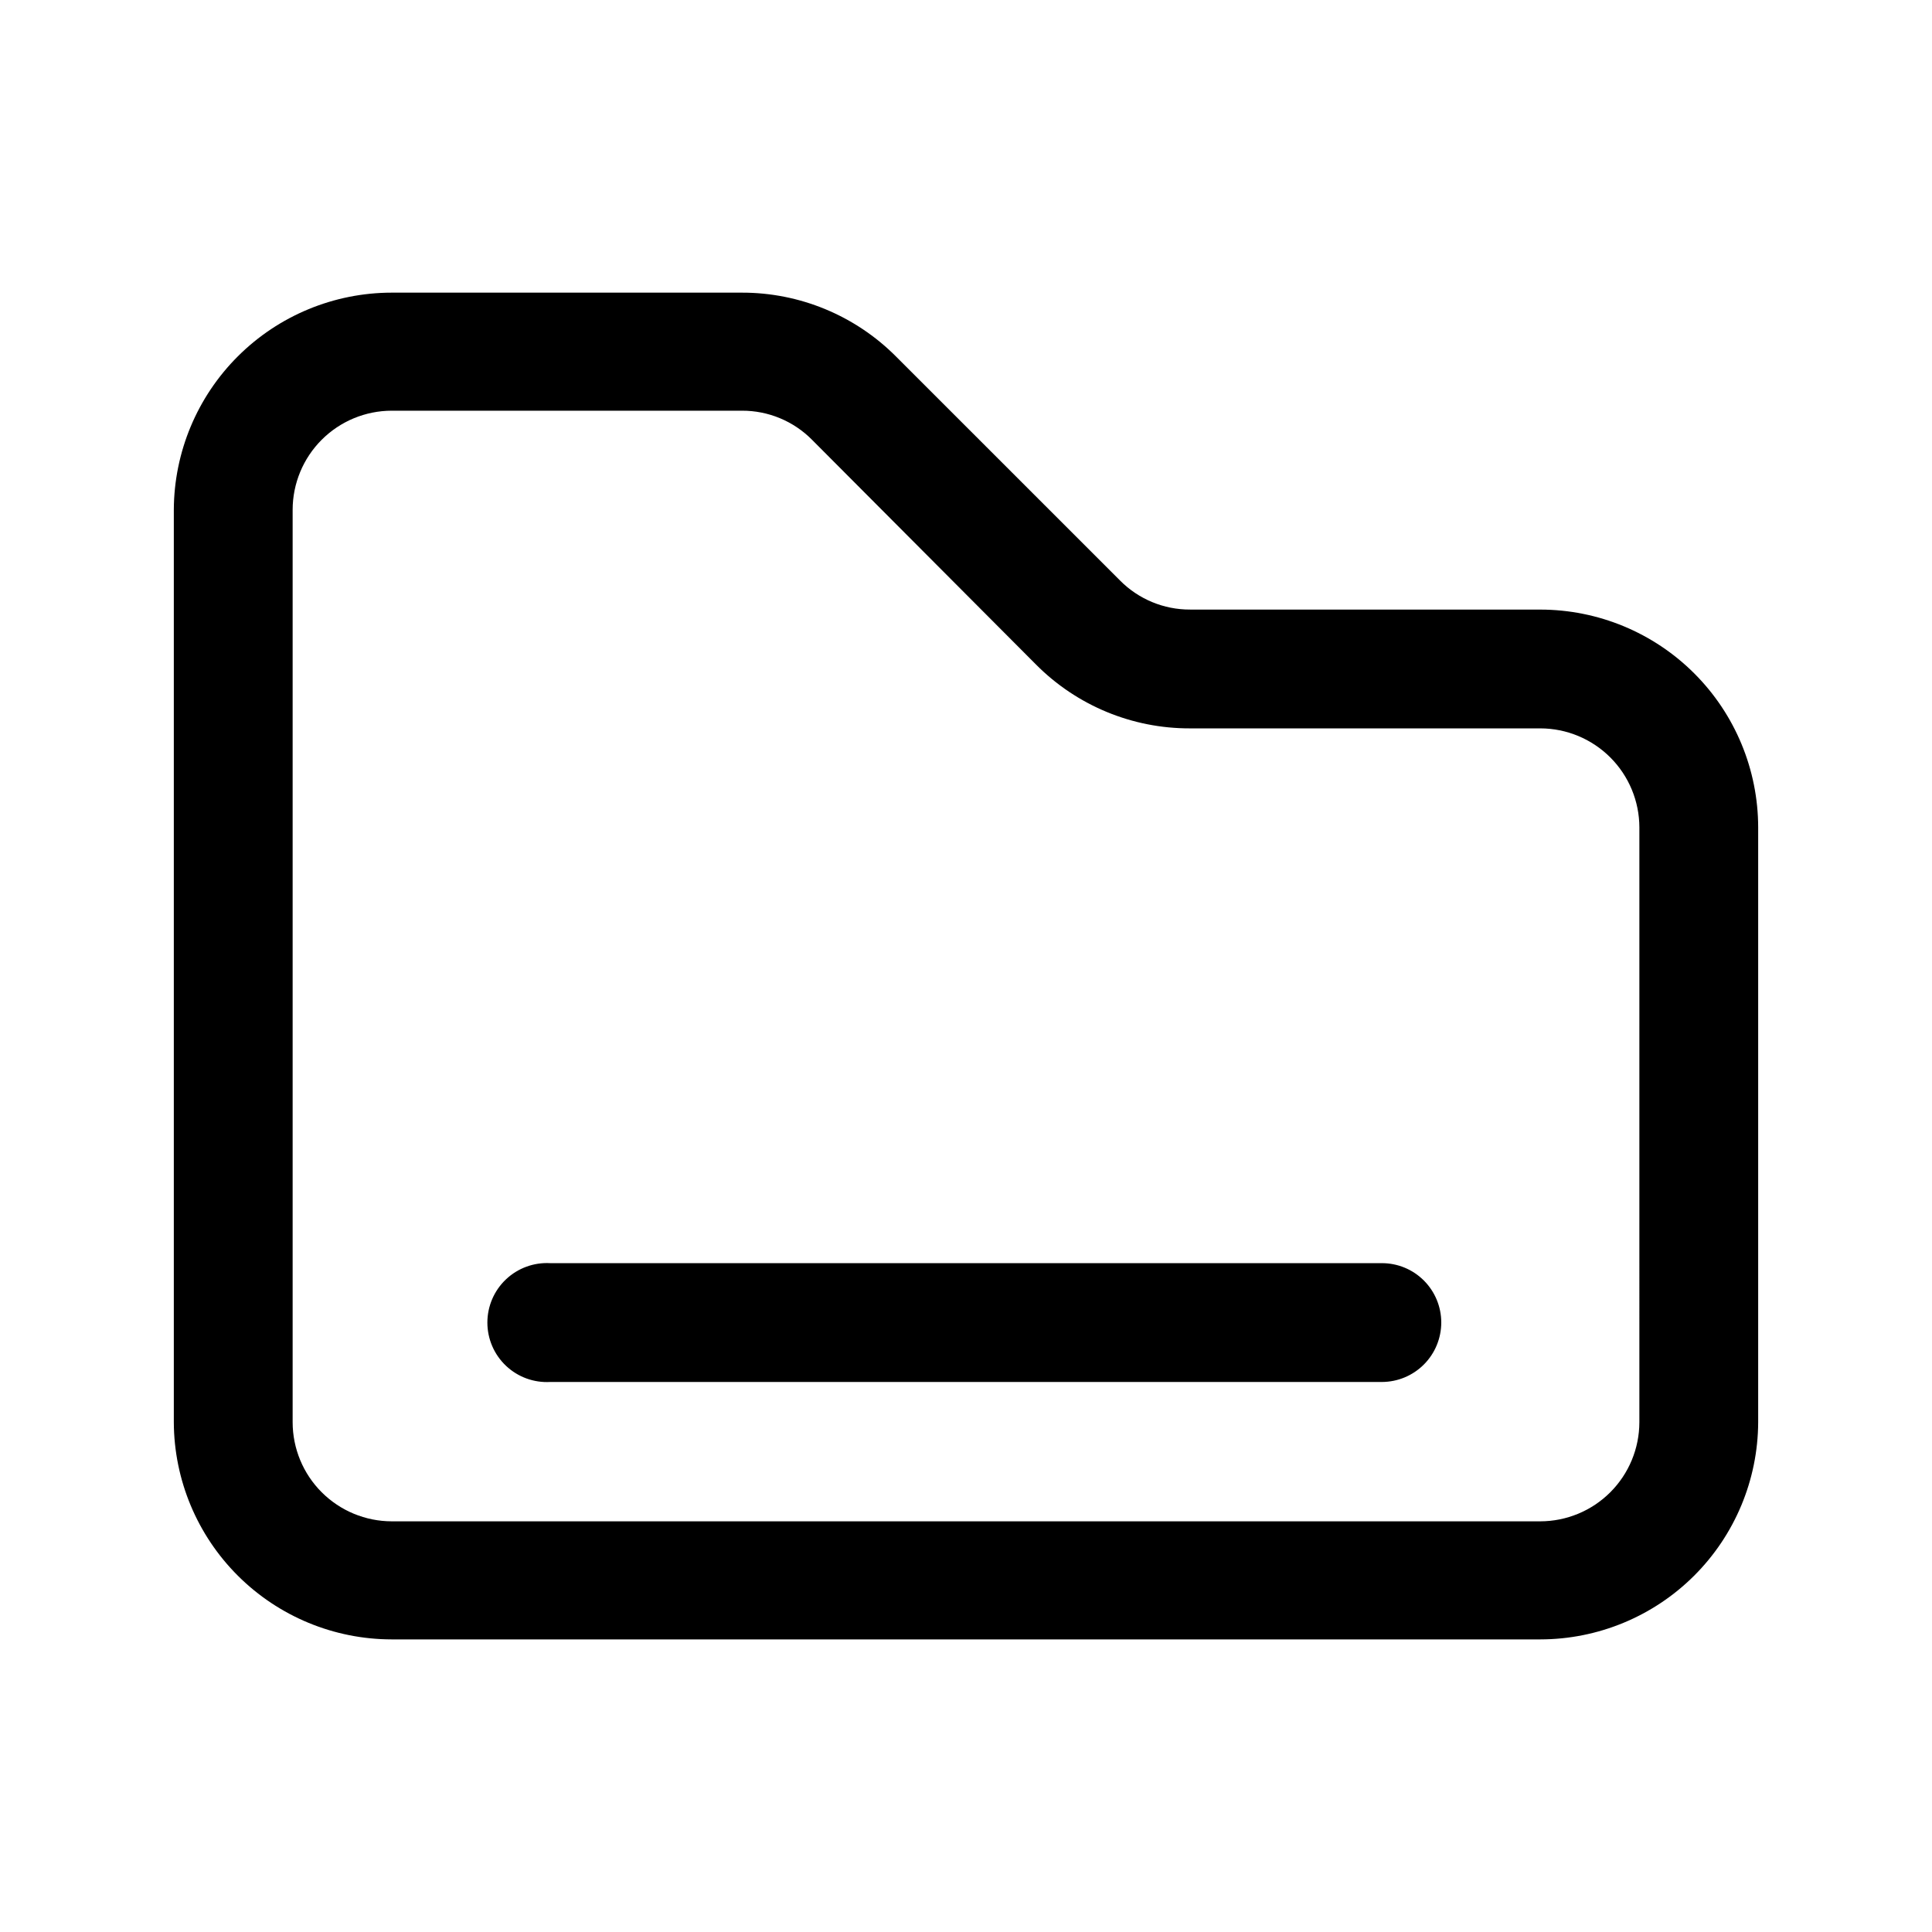
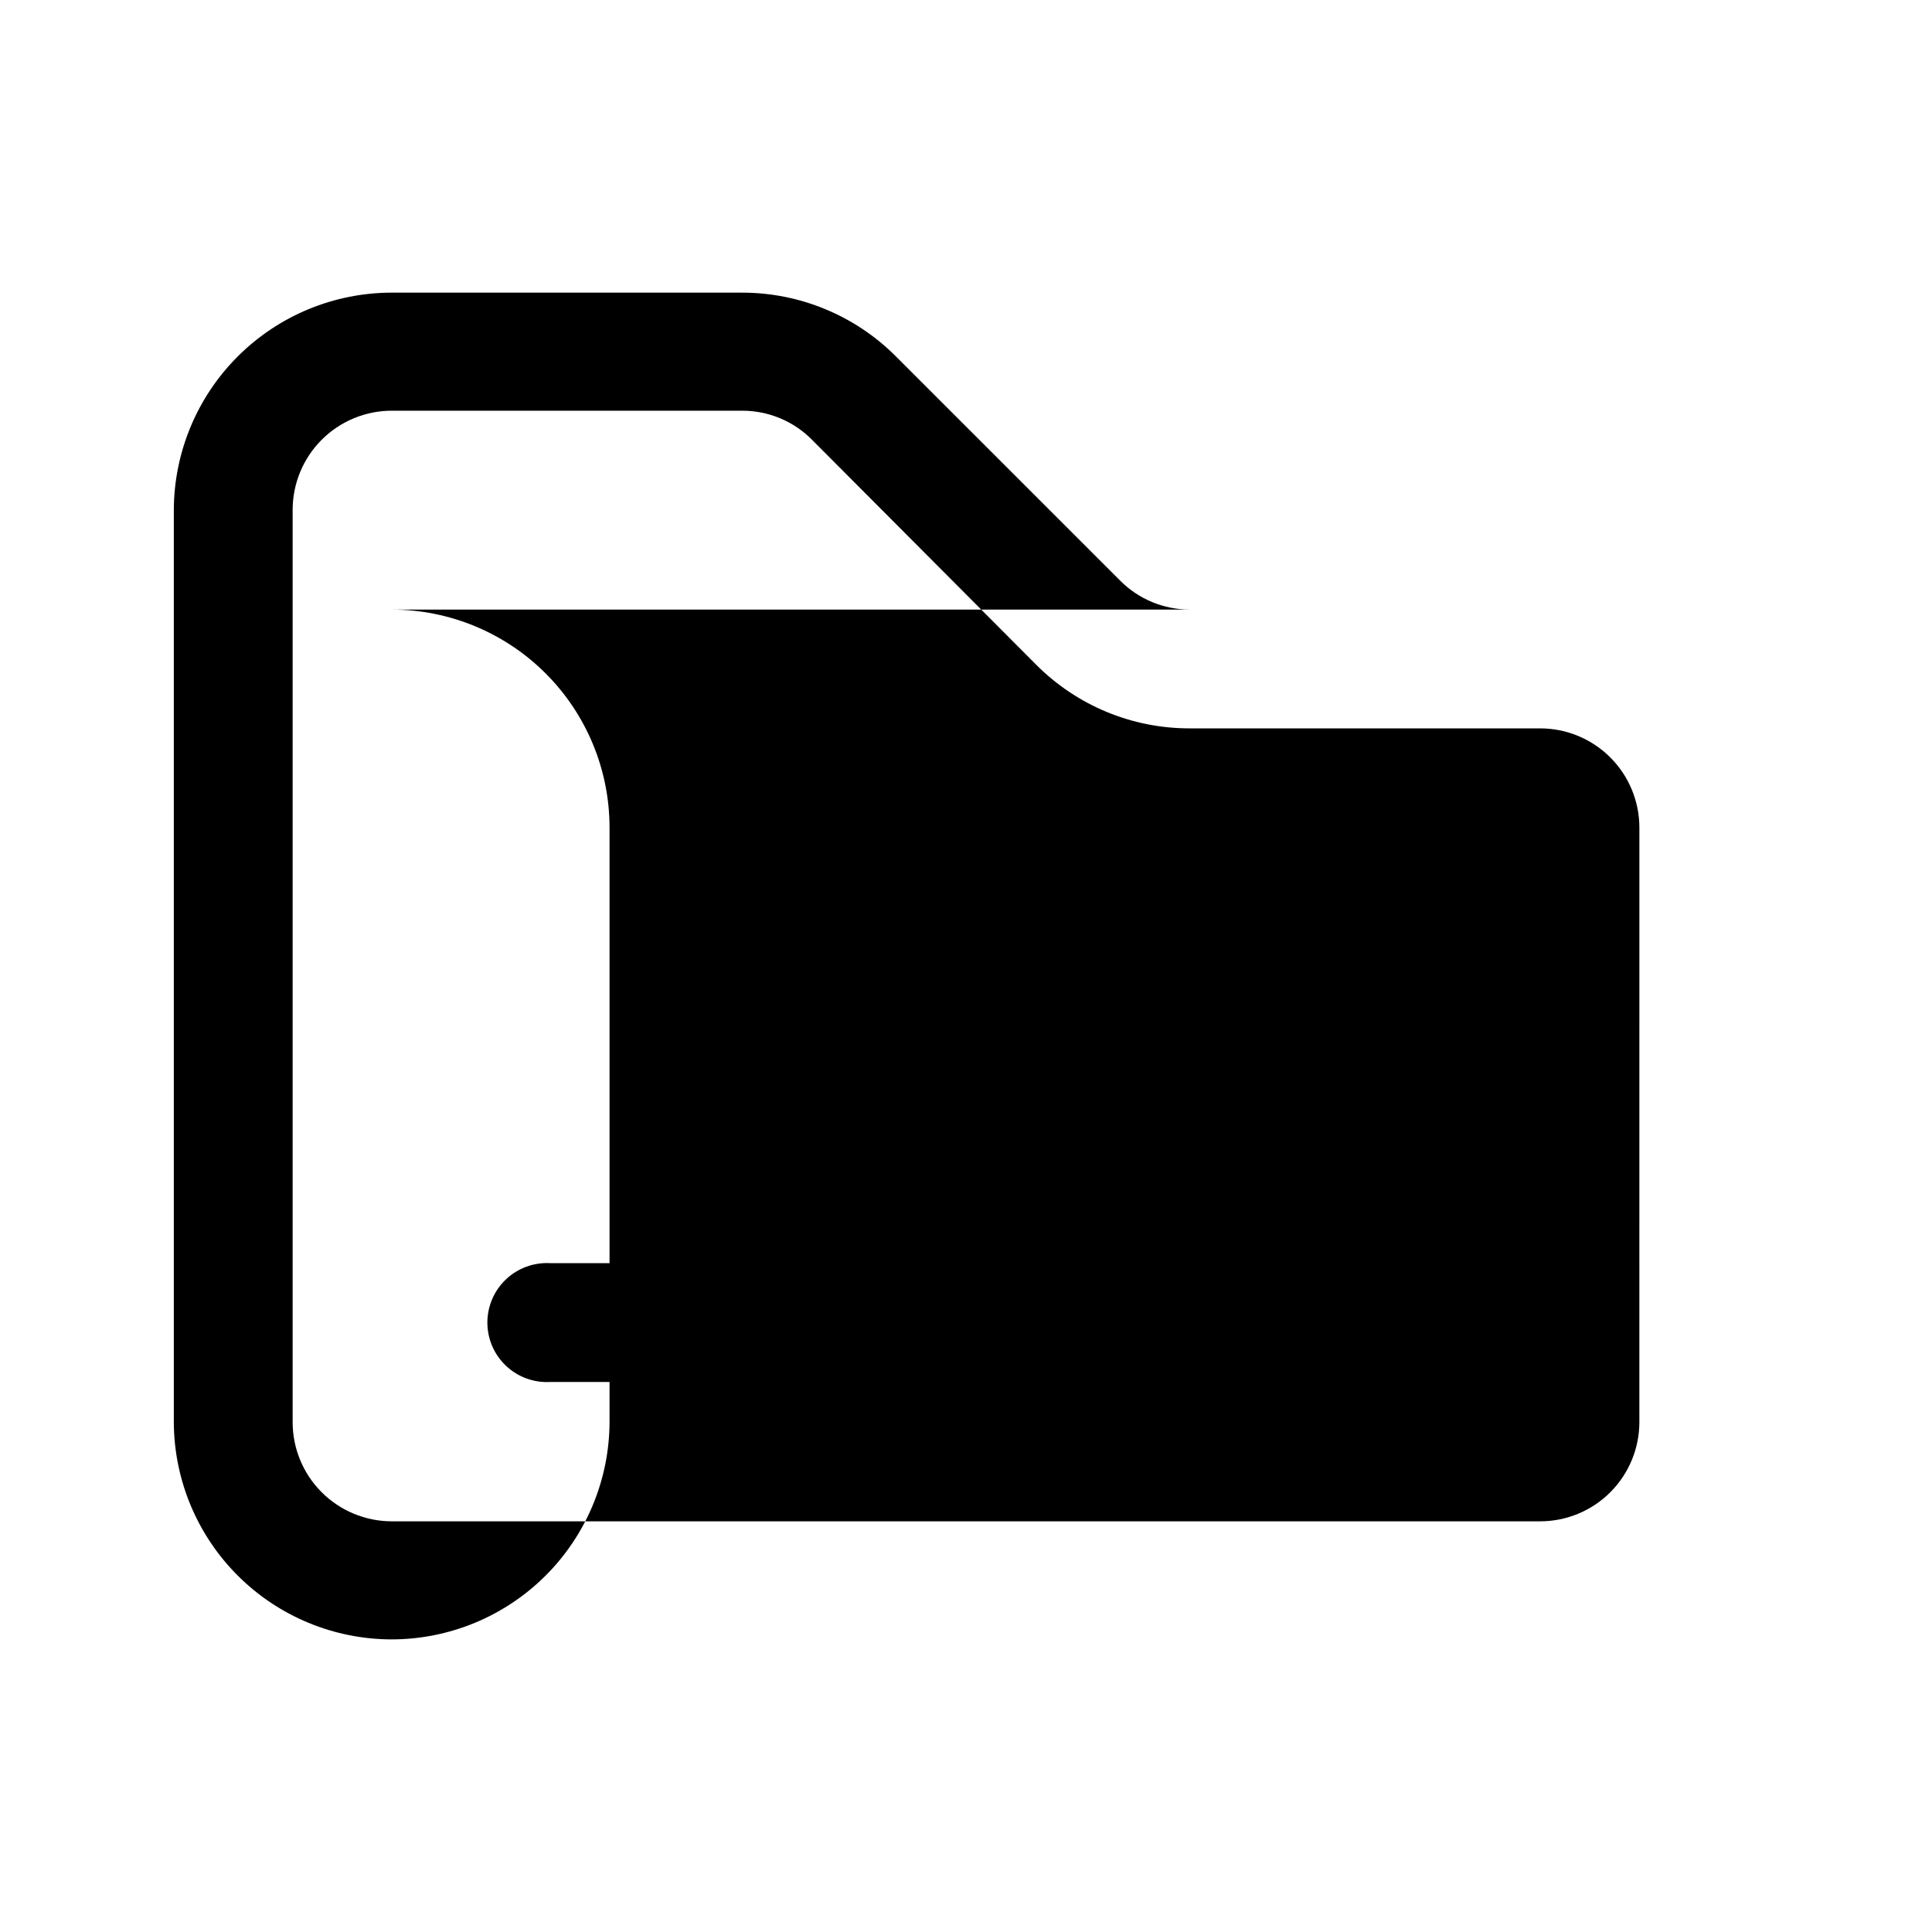
<svg xmlns="http://www.w3.org/2000/svg" fill="#000000" width="800px" height="800px" version="1.1" viewBox="144 144 512 512">
-   <path d="m552.2 305.54h-92.801c-6.981 0.031-13.68-2.75-18.59-7.711l-59.352-59.348c-10.82-10.859-25.527-16.953-40.859-16.926h-92.801c-15.273 0.012-29.922 6.07-40.738 16.852-10.82 10.781-16.93 25.41-16.996 40.684v241.83c0.066 15.273 6.176 29.898 16.996 40.68 10.816 10.781 25.465 16.84 40.738 16.855h304.4c15.273-0.016 29.922-6.074 40.742-16.855 10.816-10.781 16.93-25.406 16.996-40.68v-157.64c-0.016-15.309-6.102-29.984-16.926-40.809-10.824-10.824-25.504-16.914-40.812-16.926zm26.25 215.38c-0.016 6.957-2.785 13.625-7.703 18.543-4.922 4.922-11.59 7.691-18.547 7.703h-304.4c-6.957-0.012-13.625-2.781-18.547-7.703-4.918-4.918-7.688-11.586-7.699-18.543v-241.83c0.012-6.961 2.781-13.629 7.699-18.547 4.922-4.922 11.59-7.691 18.547-7.703h92.801c6.981-0.031 13.684 2.746 18.594 7.707l59.348 59.551c10.805 10.887 25.523 16.984 40.859 16.93h92.801c6.957 0.012 13.625 2.781 18.547 7.703 4.918 4.918 7.688 11.586 7.703 18.543zm-52.5-26.453c0 4.176-1.652 8.18-4.598 11.133-2.949 2.957-6.945 4.625-11.121 4.637h-220.41c-4.332 0.246-8.57-1.301-11.723-4.281s-4.938-7.125-4.938-11.461c0-4.336 1.785-8.484 4.938-11.461 3.152-2.981 7.391-4.527 11.723-4.285h220.41c4.172 0 8.168 1.656 11.117 4.606 2.945 2.949 4.602 6.945 4.602 11.113z" />
+   <path d="m552.2 305.54h-92.801c-6.981 0.031-13.68-2.75-18.59-7.711l-59.352-59.348c-10.82-10.859-25.527-16.953-40.859-16.926h-92.801c-15.273 0.012-29.922 6.07-40.738 16.852-10.82 10.781-16.93 25.41-16.996 40.684v241.83c0.066 15.273 6.176 29.898 16.996 40.68 10.816 10.781 25.465 16.84 40.738 16.855c15.273-0.016 29.922-6.074 40.742-16.855 10.816-10.781 16.93-25.406 16.996-40.68v-157.64c-0.016-15.309-6.102-29.984-16.926-40.809-10.824-10.824-25.504-16.914-40.812-16.926zm26.25 215.38c-0.016 6.957-2.785 13.625-7.703 18.543-4.922 4.922-11.59 7.691-18.547 7.703h-304.4c-6.957-0.012-13.625-2.781-18.547-7.703-4.918-4.918-7.688-11.586-7.699-18.543v-241.83c0.012-6.961 2.781-13.629 7.699-18.547 4.922-4.922 11.59-7.691 18.547-7.703h92.801c6.981-0.031 13.684 2.746 18.594 7.707l59.348 59.551c10.805 10.887 25.523 16.984 40.859 16.93h92.801c6.957 0.012 13.625 2.781 18.547 7.703 4.918 4.918 7.688 11.586 7.703 18.543zm-52.5-26.453c0 4.176-1.652 8.18-4.598 11.133-2.949 2.957-6.945 4.625-11.121 4.637h-220.41c-4.332 0.246-8.57-1.301-11.723-4.281s-4.938-7.125-4.938-11.461c0-4.336 1.785-8.484 4.938-11.461 3.152-2.981 7.391-4.527 11.723-4.285h220.41c4.172 0 8.168 1.656 11.117 4.606 2.945 2.949 4.602 6.945 4.602 11.113z" />
</svg>